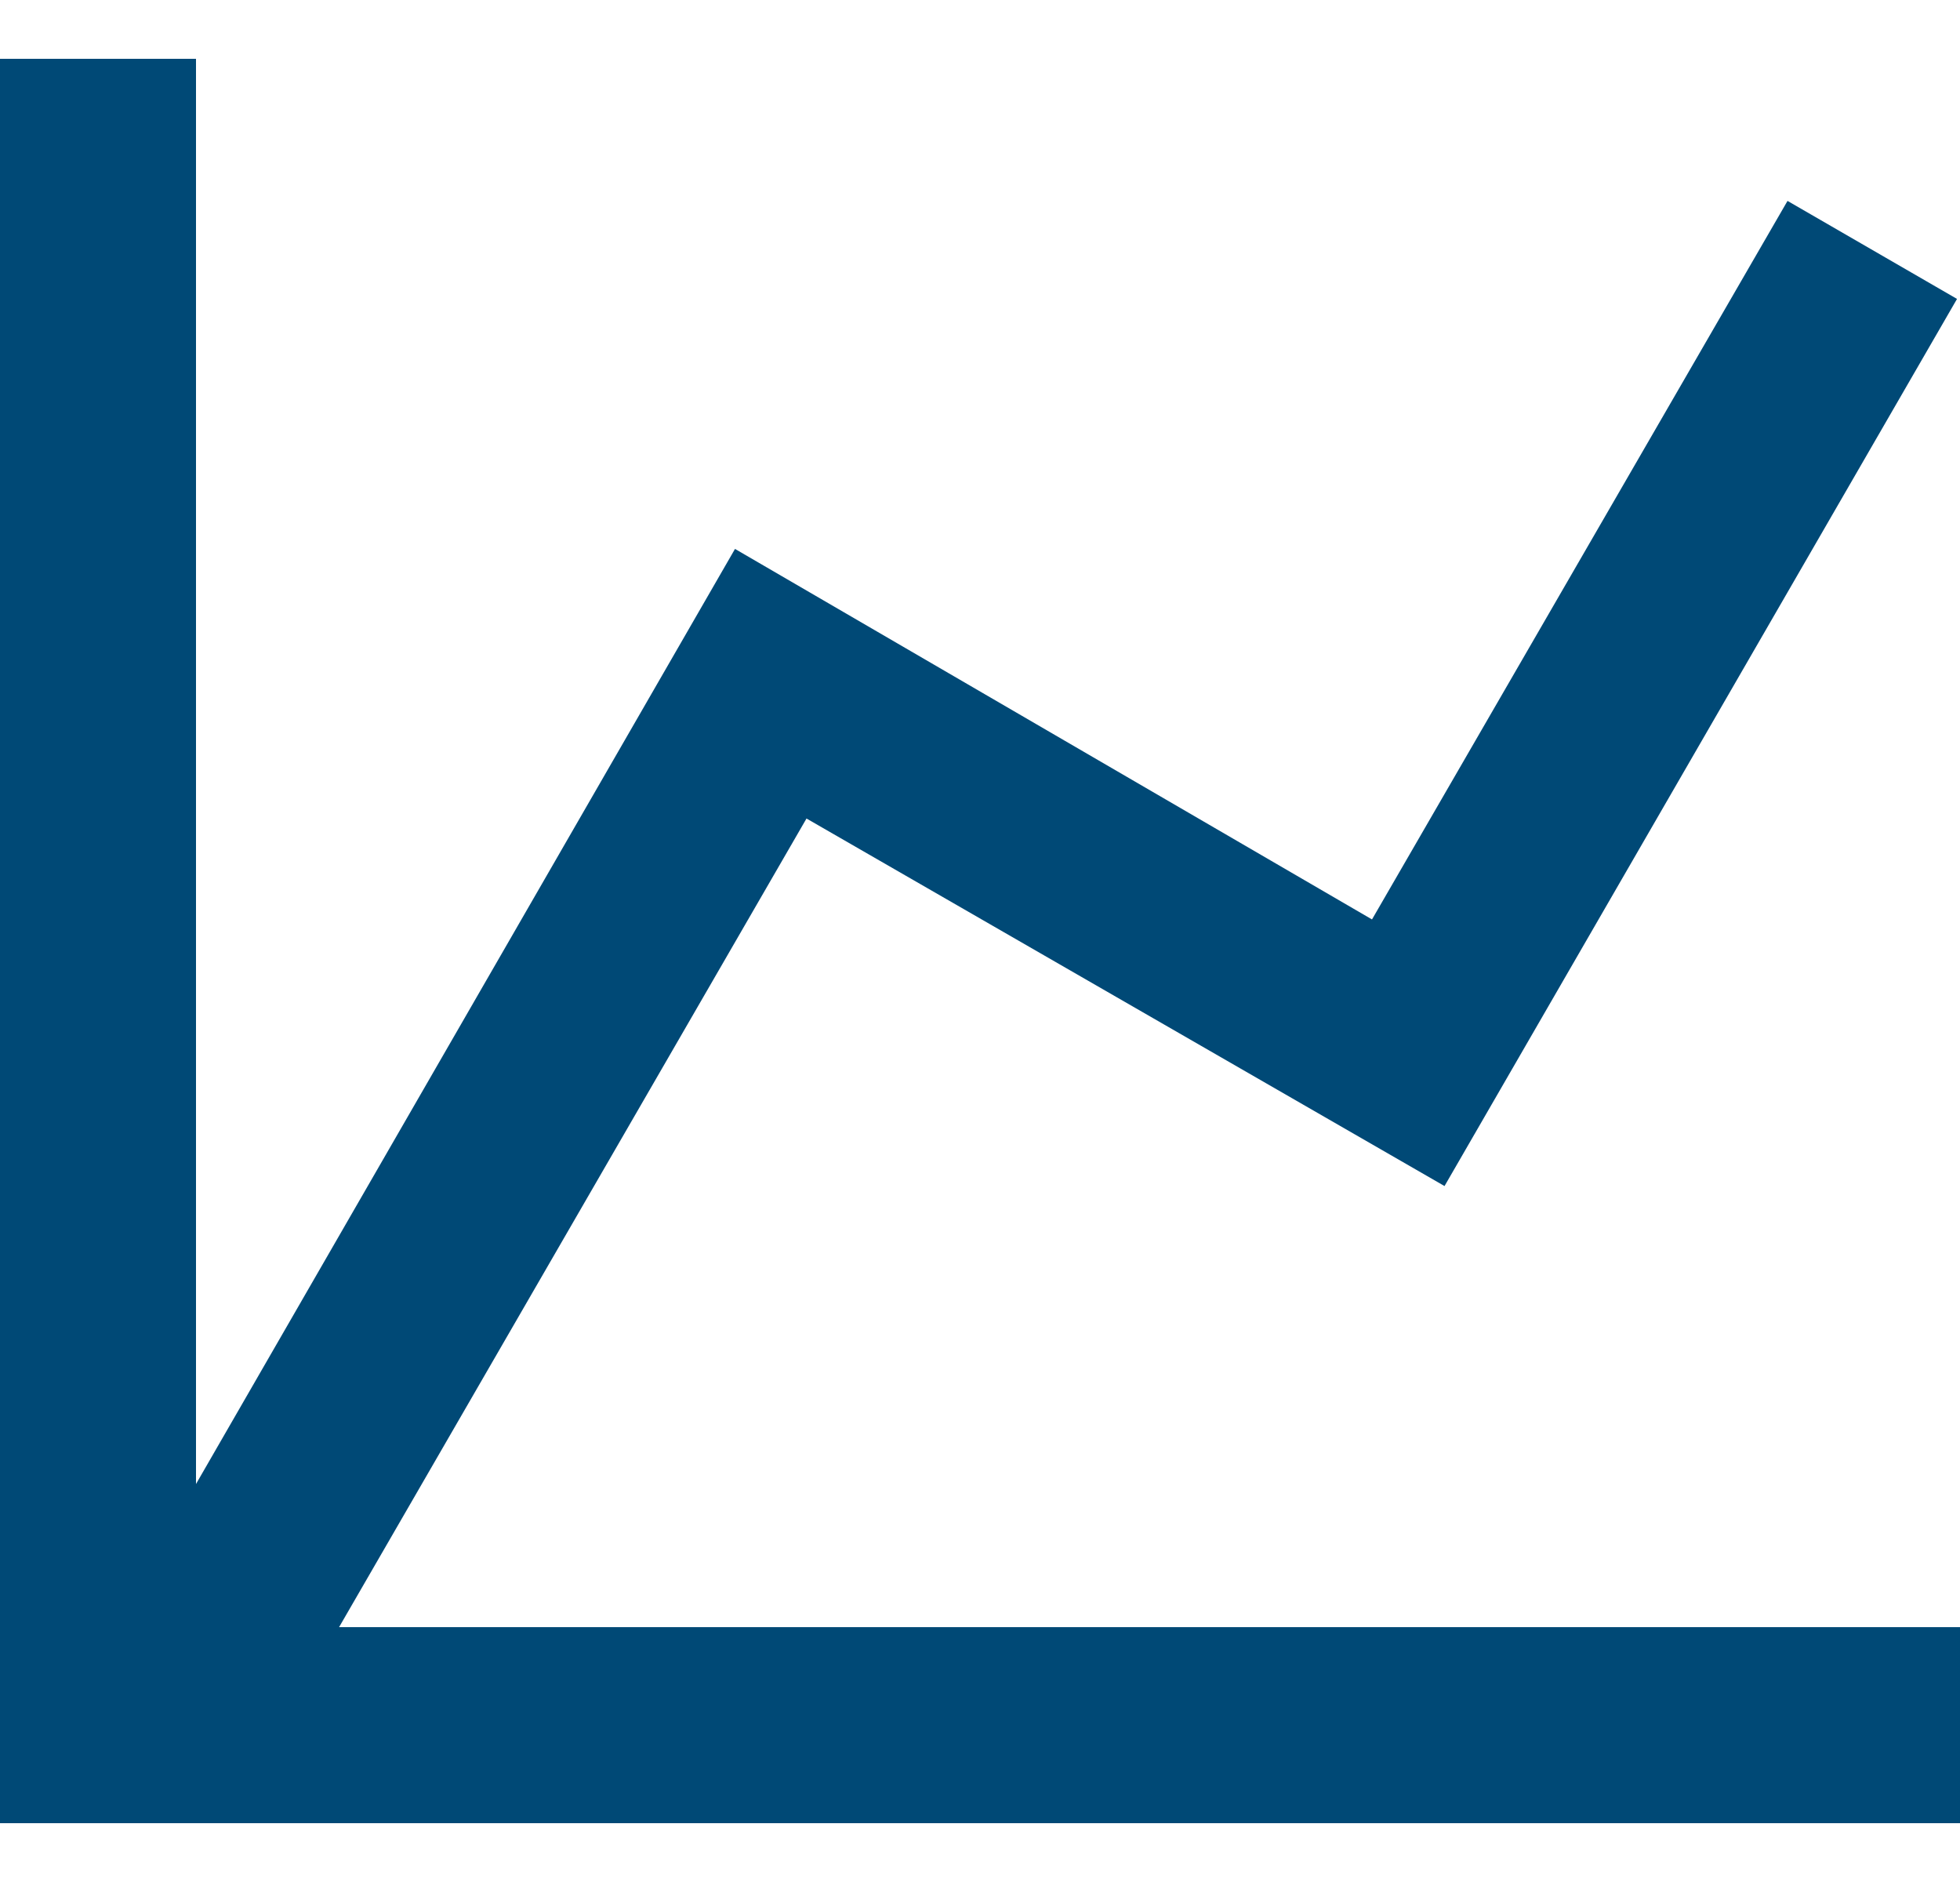
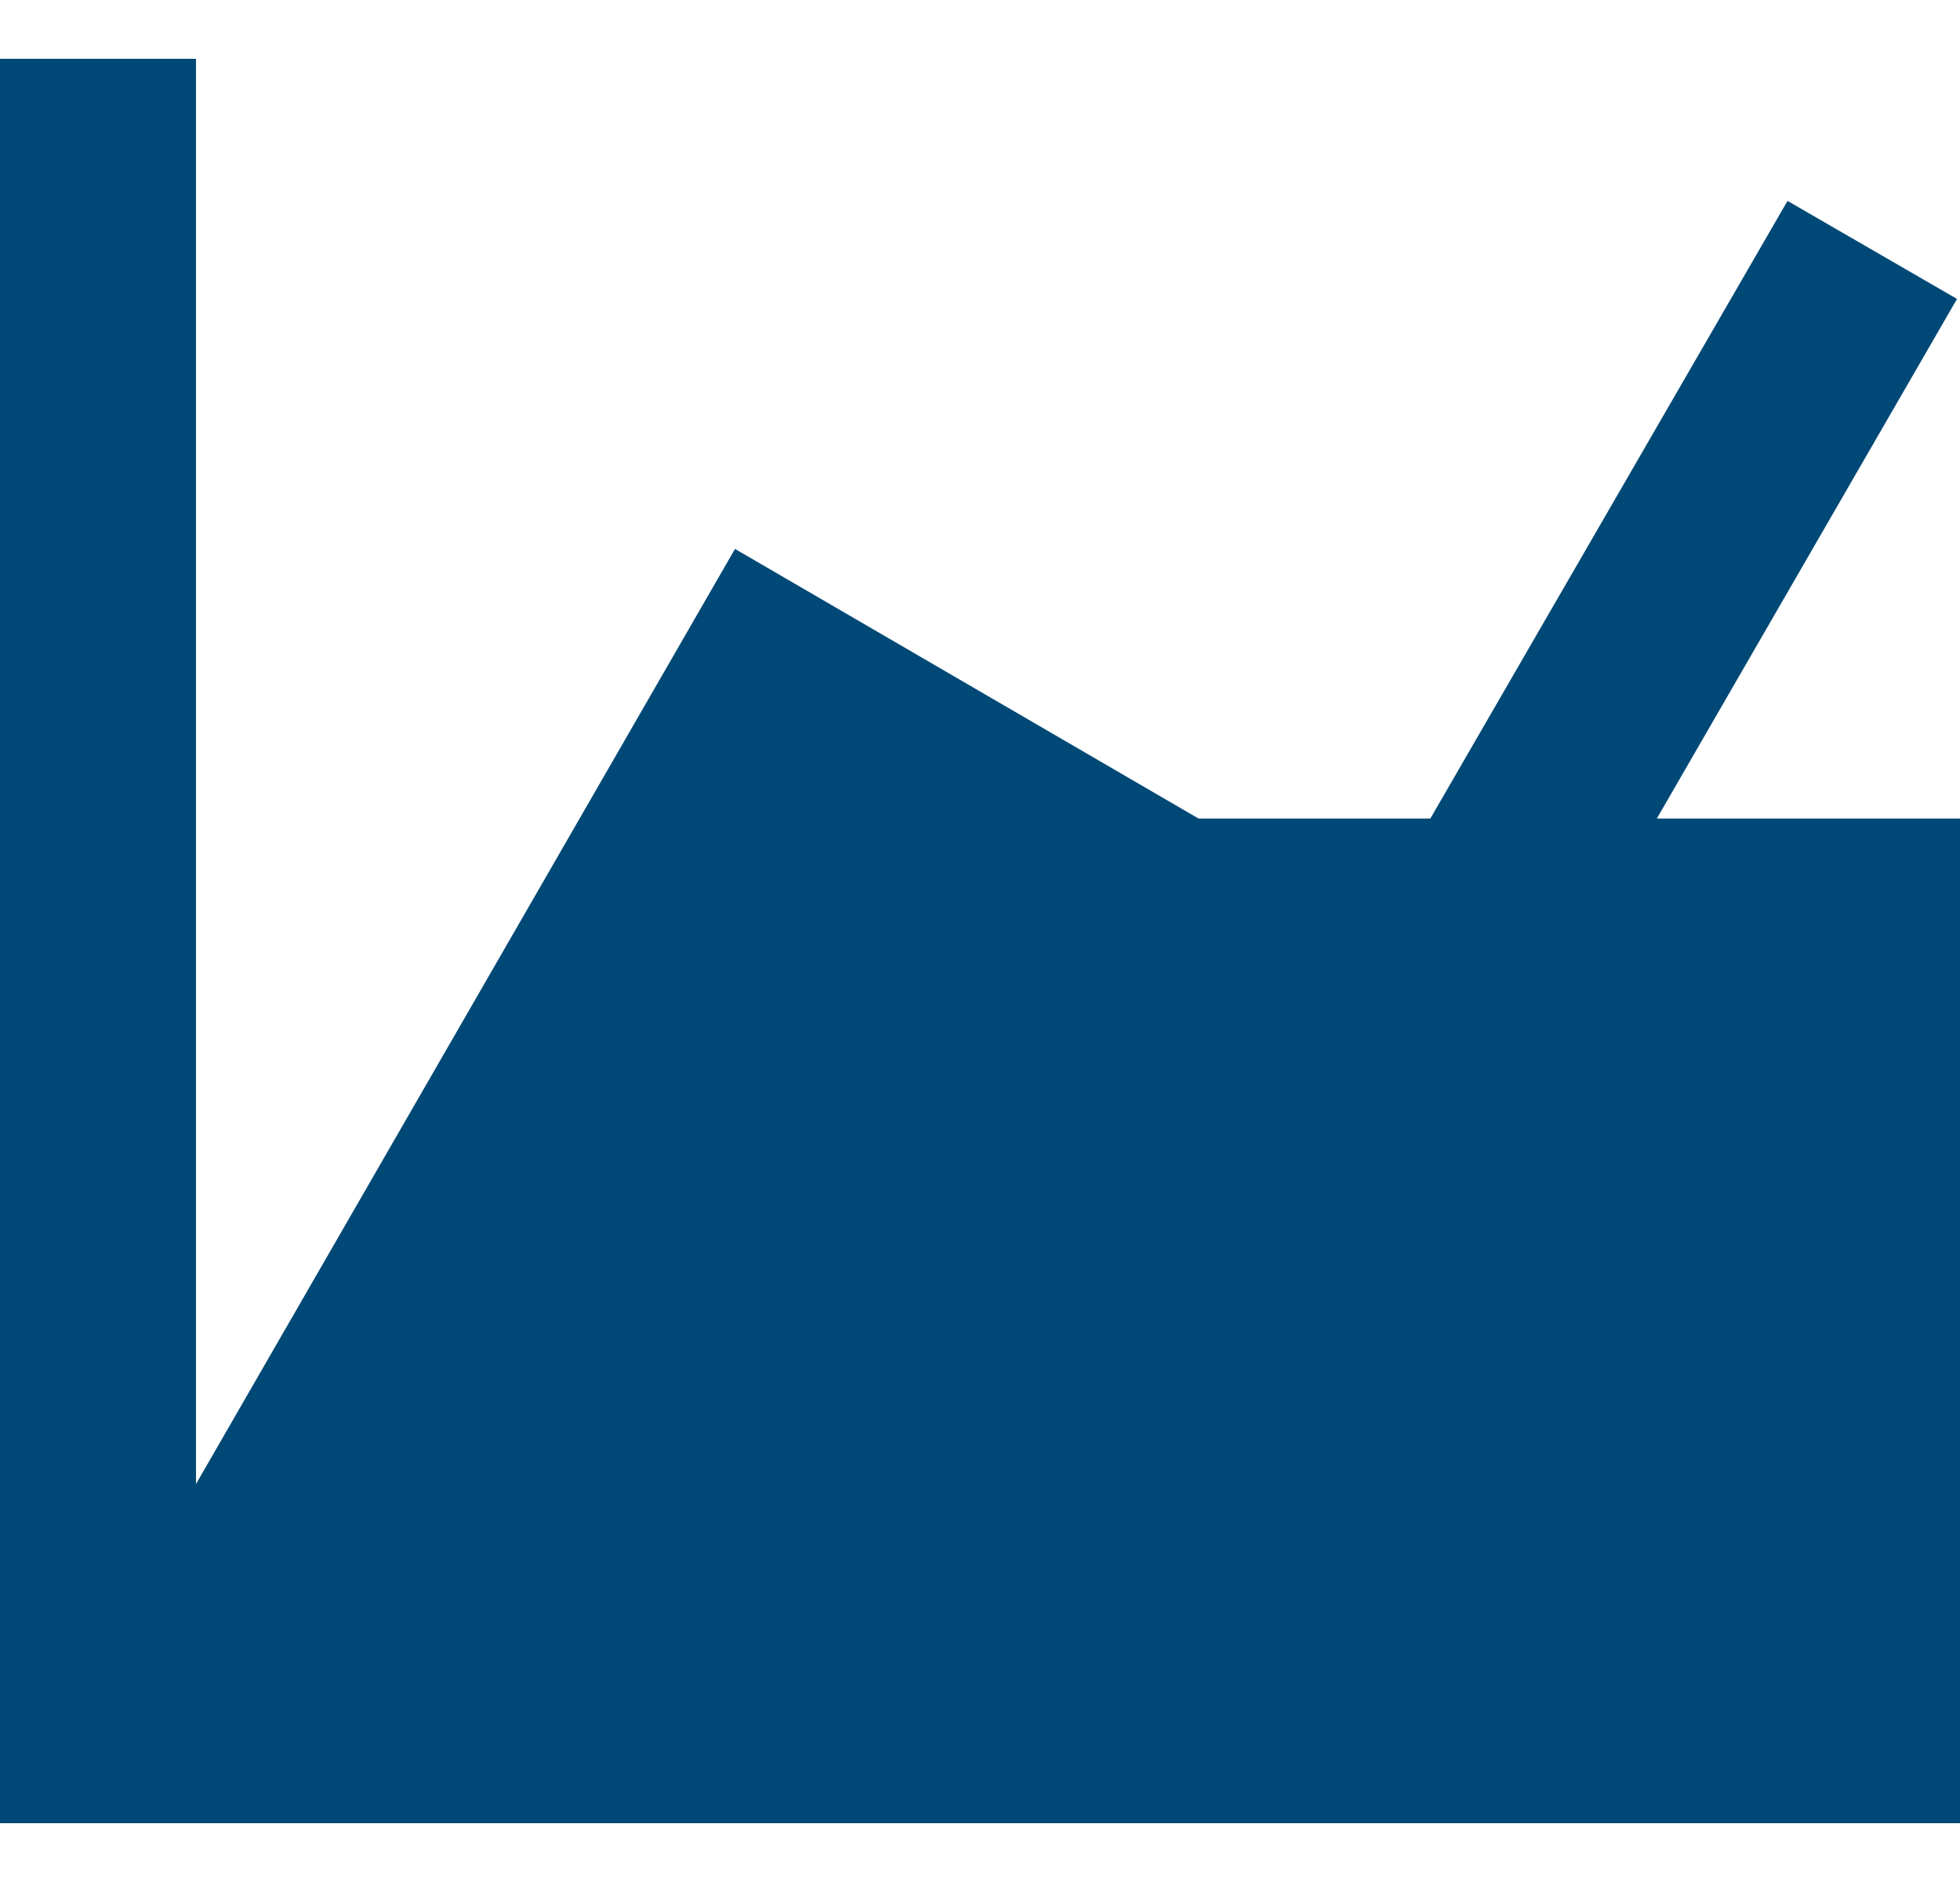
<svg xmlns="http://www.w3.org/2000/svg" width="25" height="24" viewBox="0 0 25 24" fill="none">
-   <path d="M17.5 11.725L22.8 2.562L24.962 3.812L18.425 15.125L10.287 10.438L4.325 20.75H25V23.25H0V0.75H2.5V18.925L9.375 7L17.5 11.725Z" fill="#004976" />
+   <path d="M17.5 11.725L22.8 2.562L24.962 3.812L18.425 15.125L10.287 10.438H25V23.25H0V0.75H2.5V18.925L9.375 7L17.5 11.725Z" fill="#004976" />
</svg>